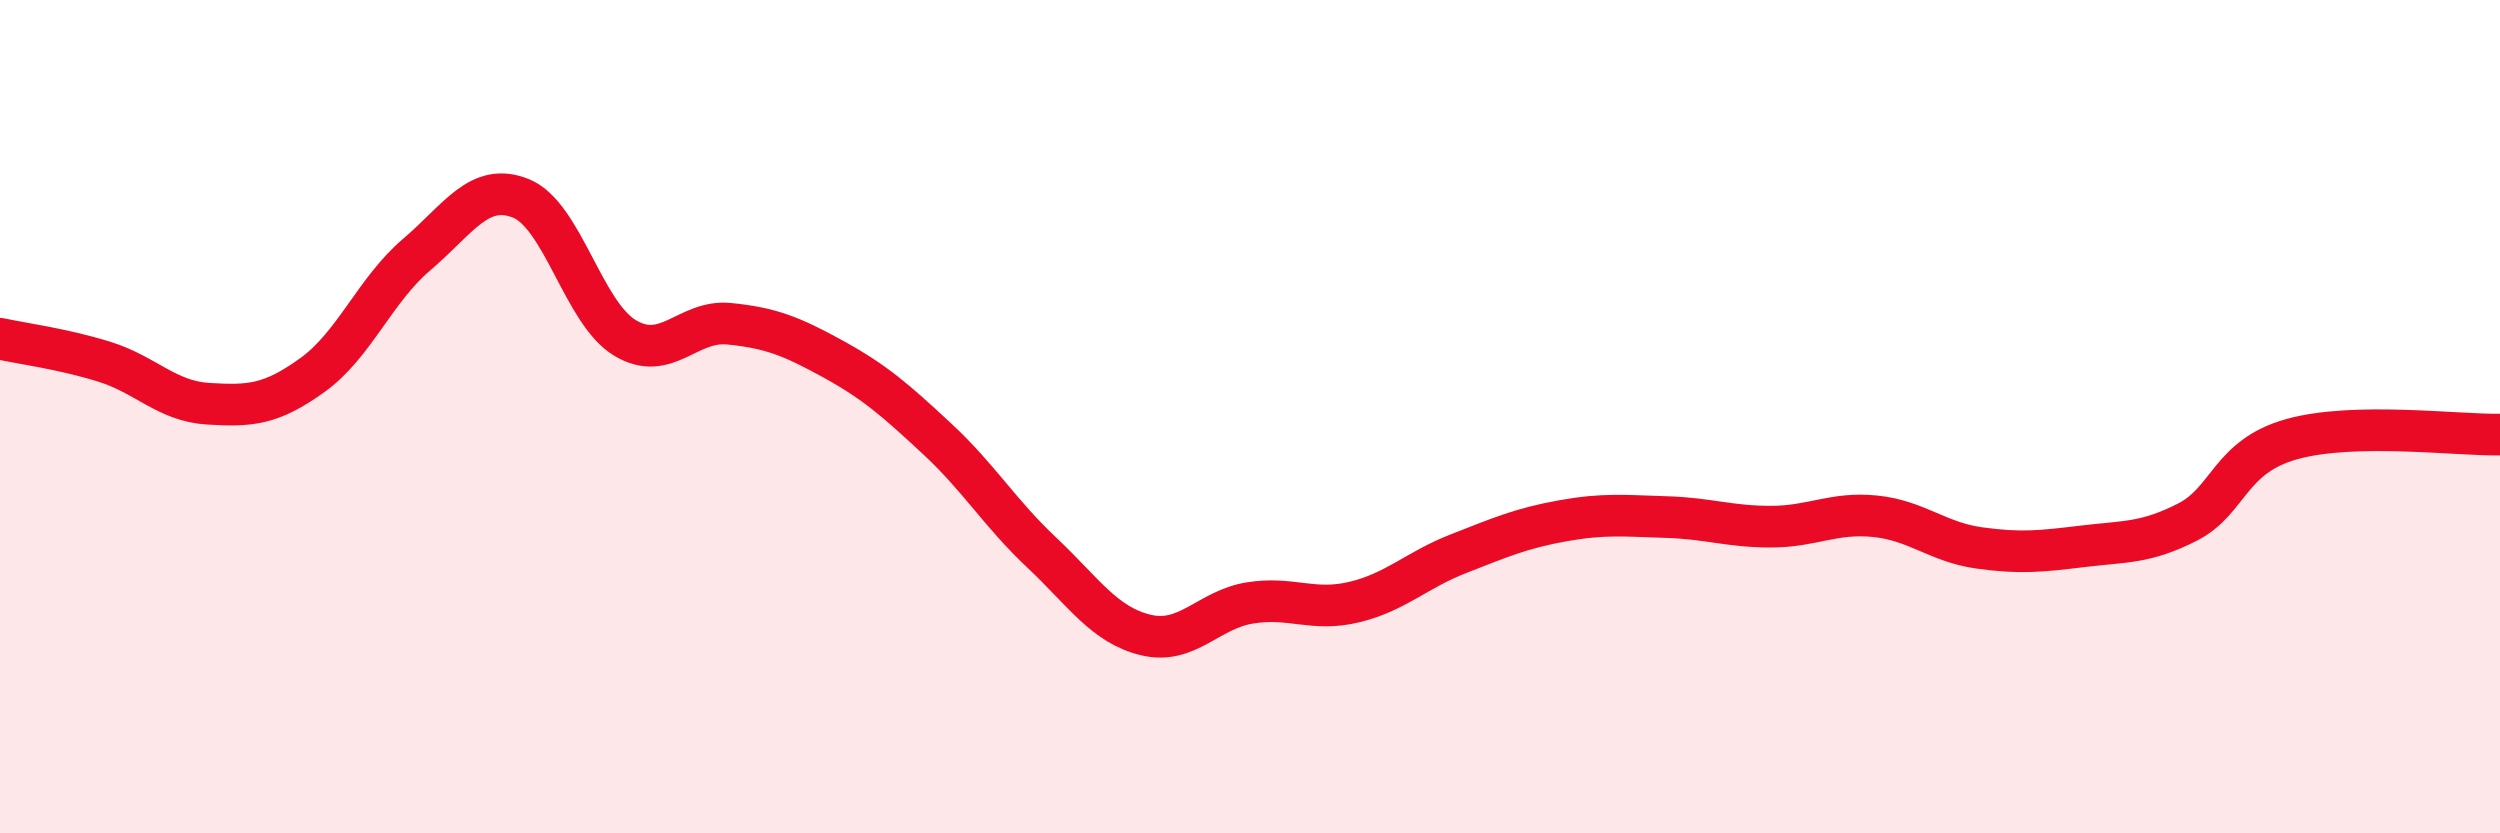
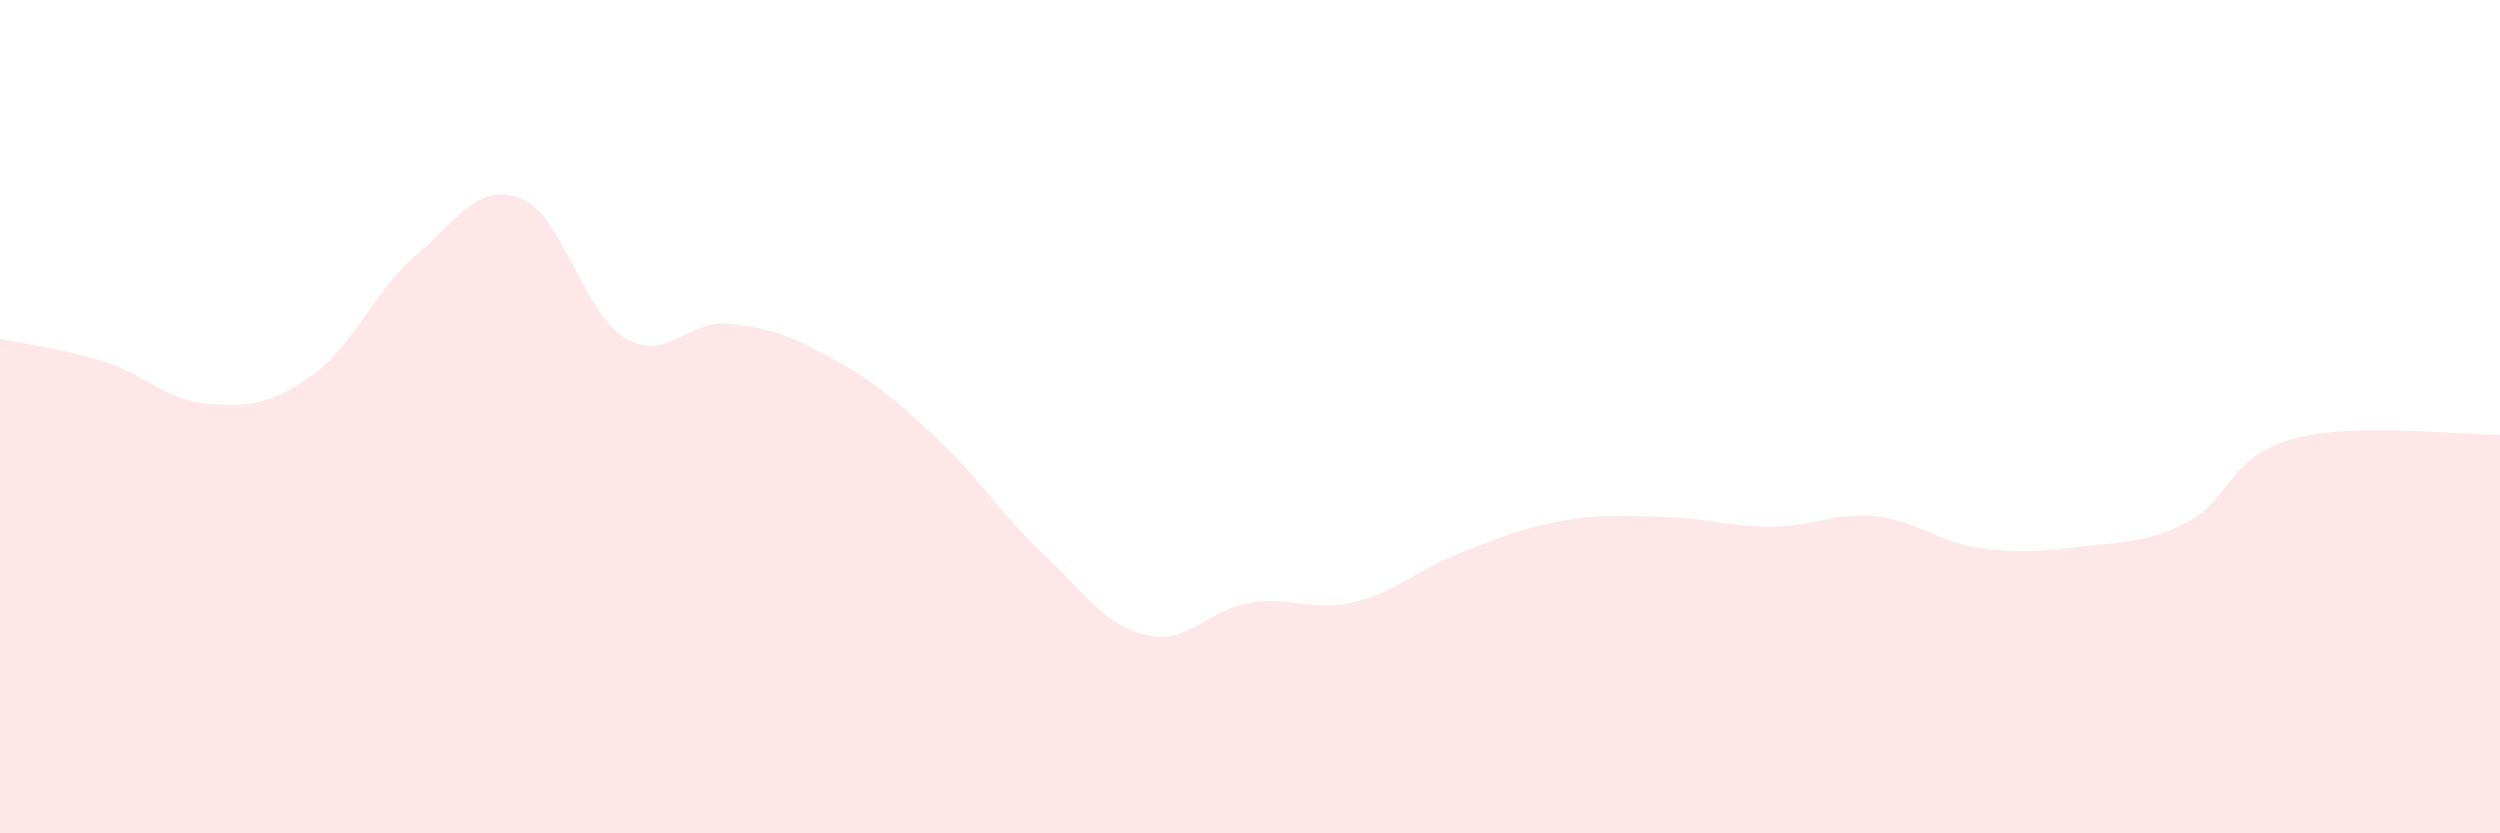
<svg xmlns="http://www.w3.org/2000/svg" width="60" height="20" viewBox="0 0 60 20">
  <path d="M 0,8.13 C 0.5,8.24 1.5,8.37 2.5,8.68 C 3.5,8.99 4,9.63 5,9.69 C 6,9.75 6.5,9.72 7.5,9 C 8.5,8.28 9,6.96 10,6.11 C 11,5.26 11.5,4.36 12.5,4.76 C 13.5,5.16 14,7.51 15,8.11 C 16,8.71 16.5,7.67 17.5,7.77 C 18.5,7.87 19,8.07 20,8.62 C 21,9.17 21.5,9.61 22.5,10.54 C 23.5,11.47 24,12.32 25,13.26 C 26,14.2 26.5,15 27.5,15.24 C 28.5,15.48 29,14.63 30,14.47 C 31,14.31 31.5,14.69 32.5,14.45 C 33.5,14.21 34,13.68 35,13.29 C 36,12.9 36.5,12.68 37.5,12.5 C 38.5,12.32 39,12.38 40,12.41 C 41,12.44 41.5,12.64 42.5,12.64 C 43.5,12.64 44,12.29 45,12.39 C 46,12.49 46.5,13.01 47.5,13.15 C 48.5,13.29 49,13.23 50,13.11 C 51,12.99 51.5,13.04 52.5,12.53 C 53.5,12.02 53.5,10.96 55,10.54 C 56.5,10.12 59,10.45 60,10.43L60 20L0 20Z" fill="#EB0A25" opacity="0.1" stroke-linecap="round" stroke-linejoin="round" />
-   <path d="M 0,8.13 C 0.5,8.24 1.5,8.37 2.5,8.68 C 3.5,8.99 4,9.63 5,9.69 C 6,9.75 6.5,9.72 7.5,9 C 8.5,8.28 9,6.96 10,6.11 C 11,5.26 11.5,4.36 12.5,4.76 C 13.5,5.16 14,7.51 15,8.11 C 16,8.71 16.5,7.67 17.5,7.77 C 18.5,7.87 19,8.07 20,8.62 C 21,9.17 21.5,9.61 22.5,10.54 C 23.5,11.47 24,12.32 25,13.26 C 26,14.2 26.5,15 27.5,15.24 C 28.5,15.48 29,14.63 30,14.47 C 31,14.31 31.5,14.69 32.5,14.45 C 33.5,14.21 34,13.68 35,13.29 C 36,12.9 36.5,12.68 37.5,12.5 C 38.5,12.32 39,12.38 40,12.41 C 41,12.44 41.5,12.64 42.5,12.64 C 43.5,12.64 44,12.29 45,12.39 C 46,12.49 46.5,13.01 47.5,13.15 C 48.5,13.29 49,13.23 50,13.11 C 51,12.99 51.5,13.04 52.5,12.53 C 53.5,12.02 53.5,10.96 55,10.54 C 56.5,10.12 59,10.45 60,10.43" stroke="#EB0A25" stroke-width="1" fill="none" stroke-linecap="round" stroke-linejoin="round" />
</svg>